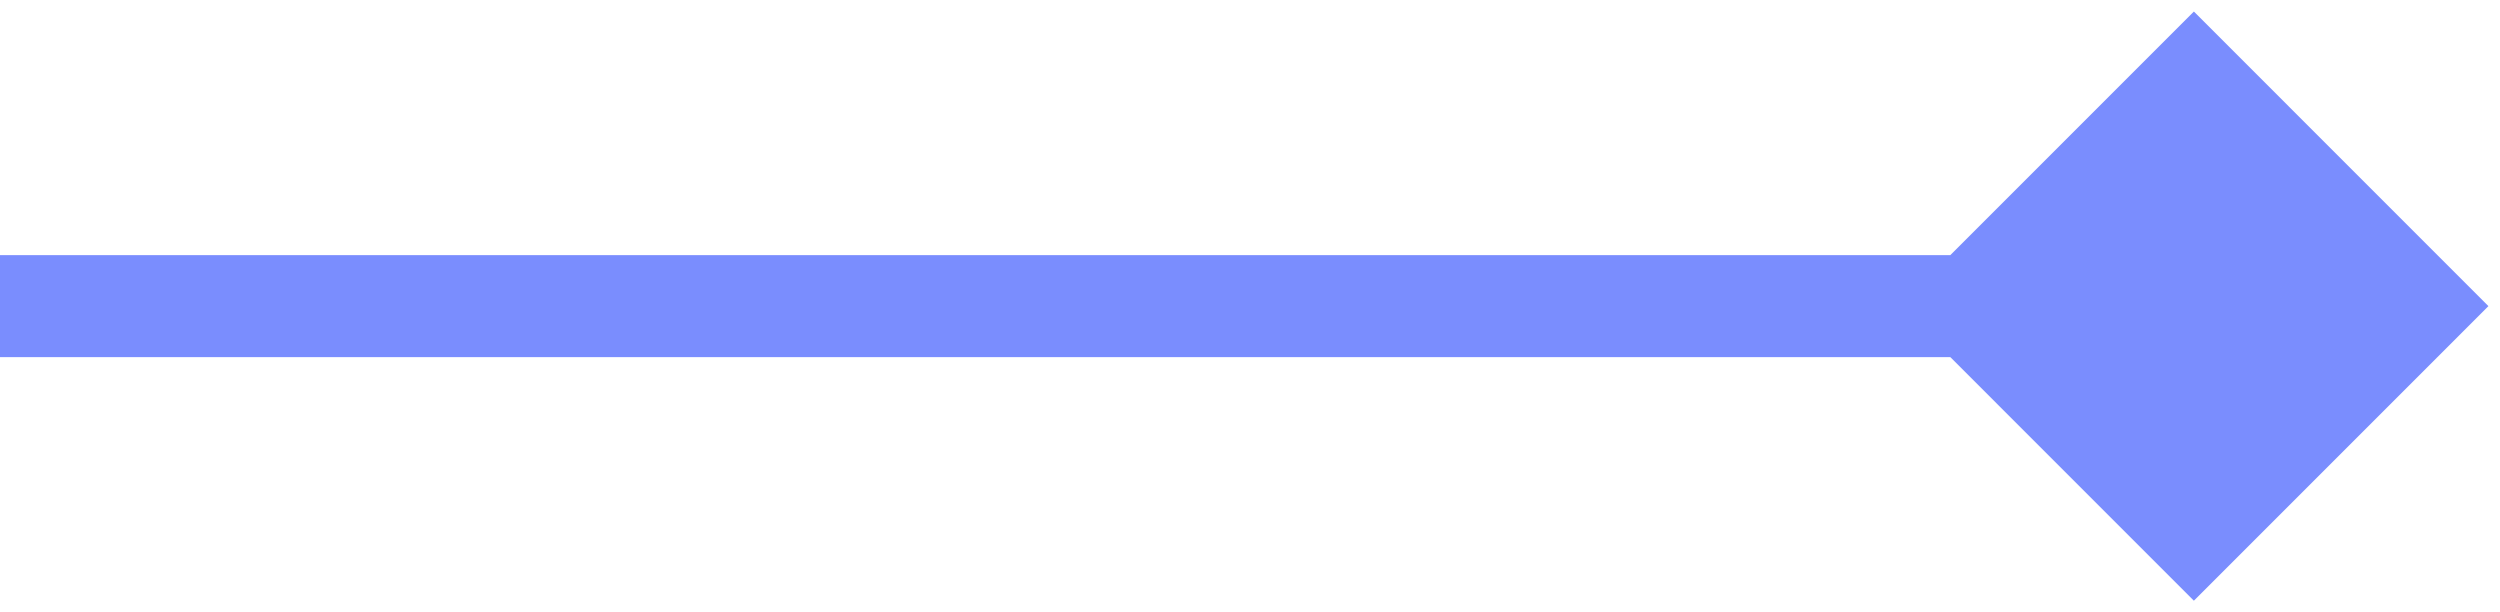
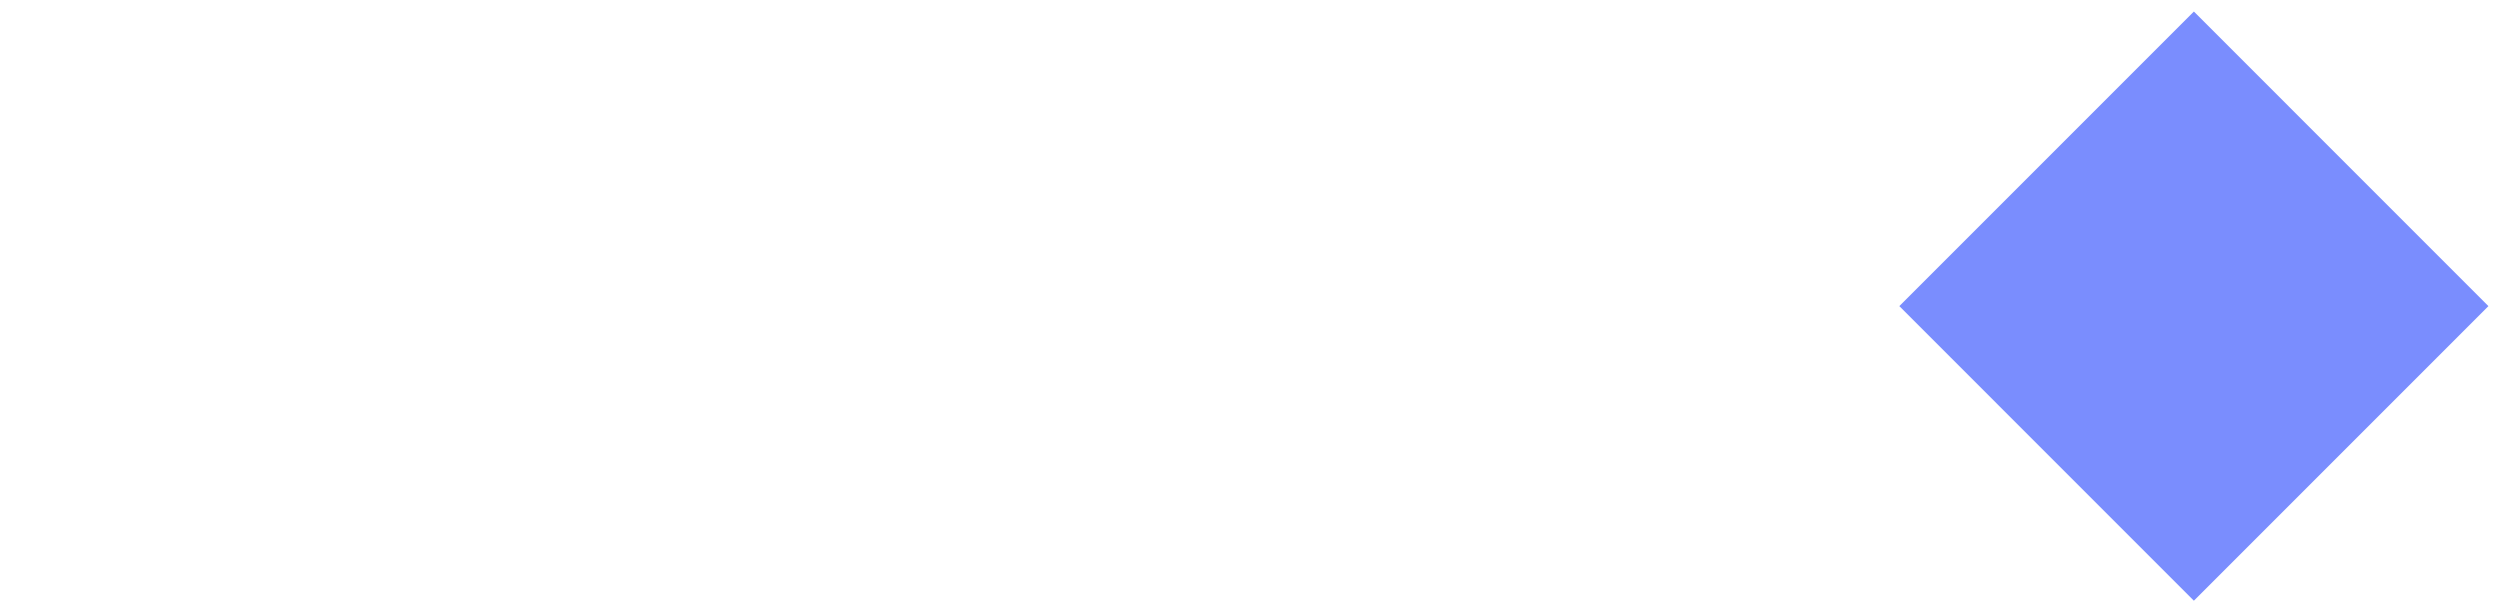
<svg xmlns="http://www.w3.org/2000/svg" width="49" height="12" viewBox="0 0 49 12" fill="none">
-   <path d="M48.773 6L43 0.226L37.227 6L43 11.774L48.773 6ZM0 7L43 7V5L0 5L0 7Z" fill="#7A8DFE" />
+   <path d="M48.773 6L43 0.226L37.227 6L43 11.774L48.773 6ZM0 7V5L0 5L0 7Z" fill="#7A8DFE" />
</svg>